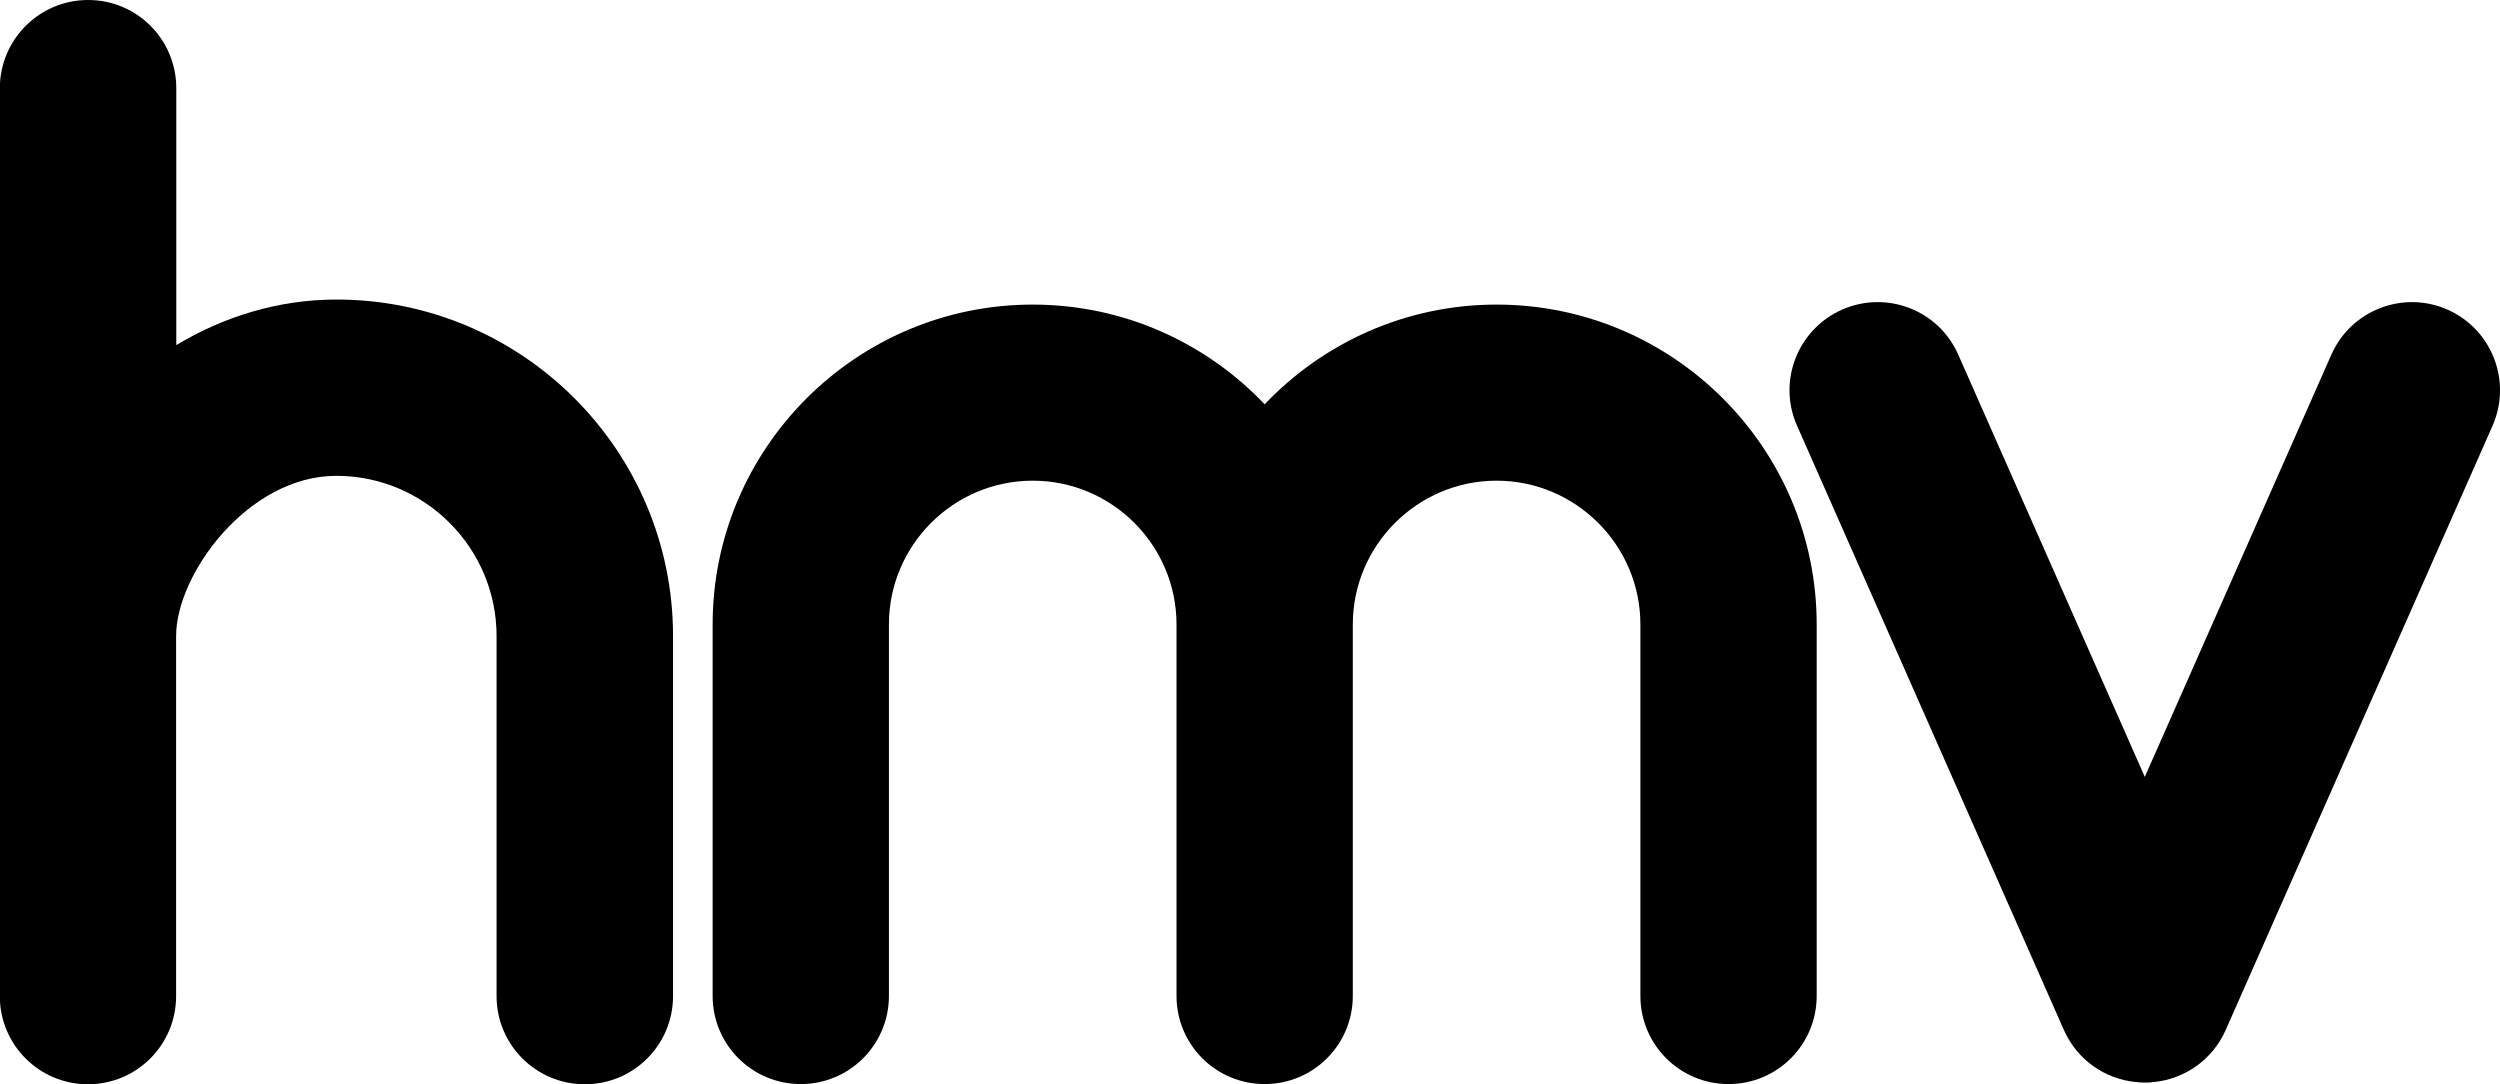
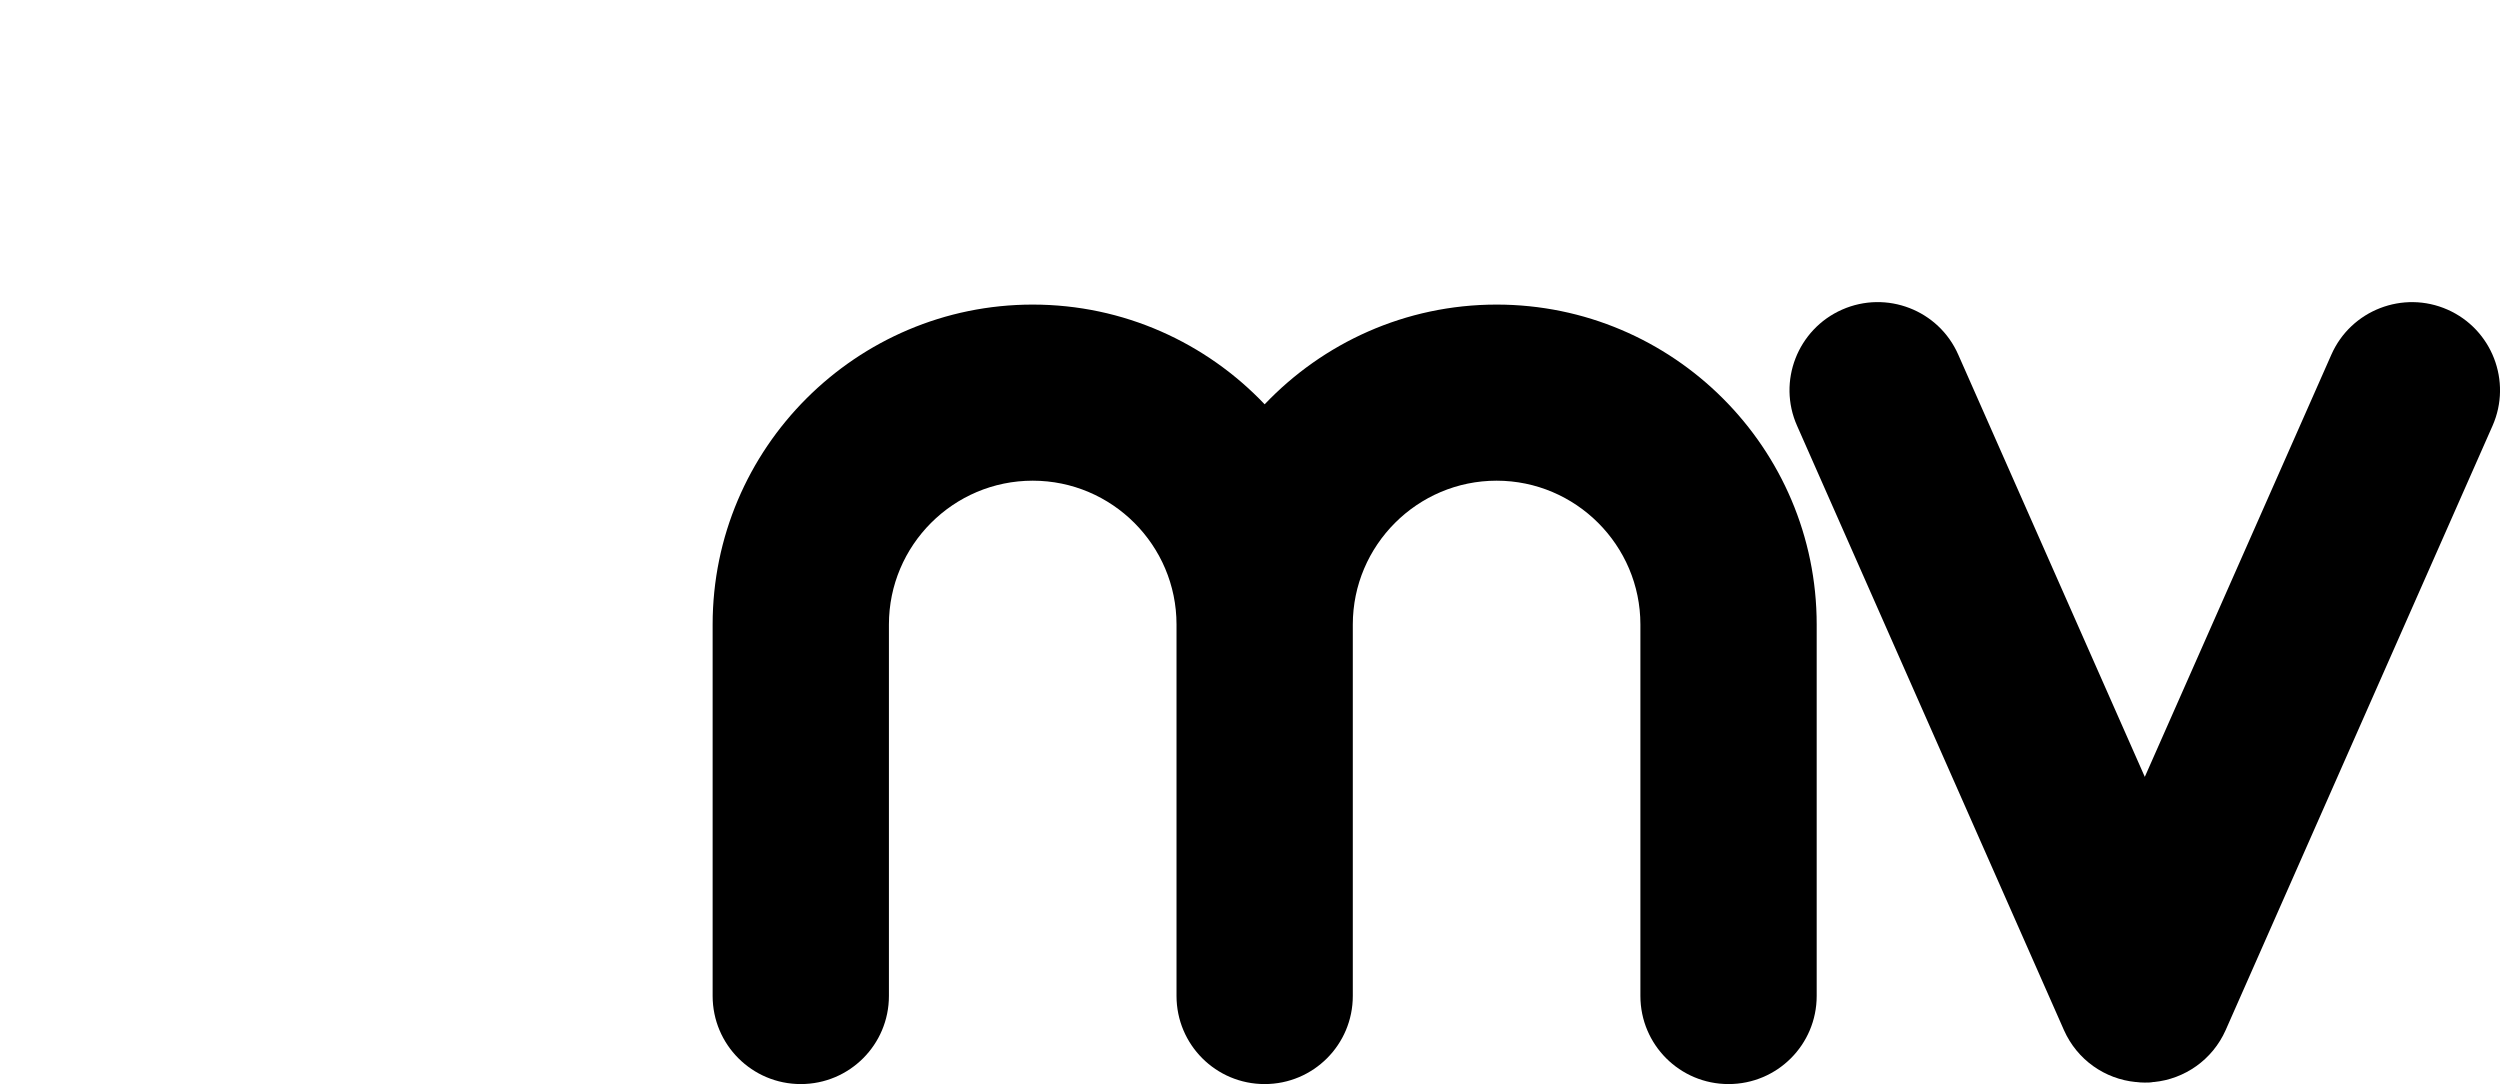
<svg xmlns="http://www.w3.org/2000/svg" id="Layer_1" data-name="Layer 1" viewBox="0 0 133.87 58.06">
-   <path d="M31.31,58.06c-2.6,0-4.72-2.11-4.72-4.72v-19.28c0-4.73-3.85-8.58-8.58-8.58s-8.58,5.27-8.58,8.58v19.28c0,2.61-2.11,4.72-4.72,4.72s-4.72-2.11-4.72-4.72V4.72C0,2.11,2.11,0,4.72,0s4.72,2.11,4.72,4.72v13.76c2.53-1.52,5.45-2.44,8.58-2.44,9.94,0,18.02,8.08,18.02,18.02v19.28c0,2.61-2.11,4.72-4.72,4.72" />
  <path d="M80.14,16.31c-4.89,0-9.3,2.06-12.42,5.34-3.13-3.29-7.54-5.34-12.42-5.34-9.45,0-17.14,7.69-17.14,17.13v19.89c0,2.61,2.11,4.72,4.72,4.72s4.72-2.11,4.72-4.72v-19.89c0-4.24,3.45-7.7,7.7-7.7s7.7,3.46,7.7,7.7v19.89c0,2.61,2.11,4.72,4.72,4.72s4.72-2.11,4.72-4.72v-19.89c0-4.24,3.46-7.7,7.7-7.7s7.7,3.46,7.7,7.7v19.89c0,2.61,2.11,4.72,4.72,4.72s4.72-2.11,4.72-4.72v-19.89c0-9.45-7.69-17.13-17.14-17.13" />
  <path d="M131.06,16.58c-2.38-1.05-5.17.03-6.22,2.41l-9.99,22.61-9.99-22.61c-1.05-2.39-3.84-3.46-6.22-2.41-2.38,1.05-3.47,3.84-2.41,6.22l14.29,32.36c.71,1.6,2.2,2.62,3.84,2.78.01,0,.02,0,.03,0,.15.02.3.03.45.03h.02c.15,0,.3,0,.44-.03.01,0,.03,0,.04,0,1.63-.16,3.13-1.18,3.84-2.78l14.29-32.36c1.05-2.38-.03-5.17-2.41-6.22" />
</svg>